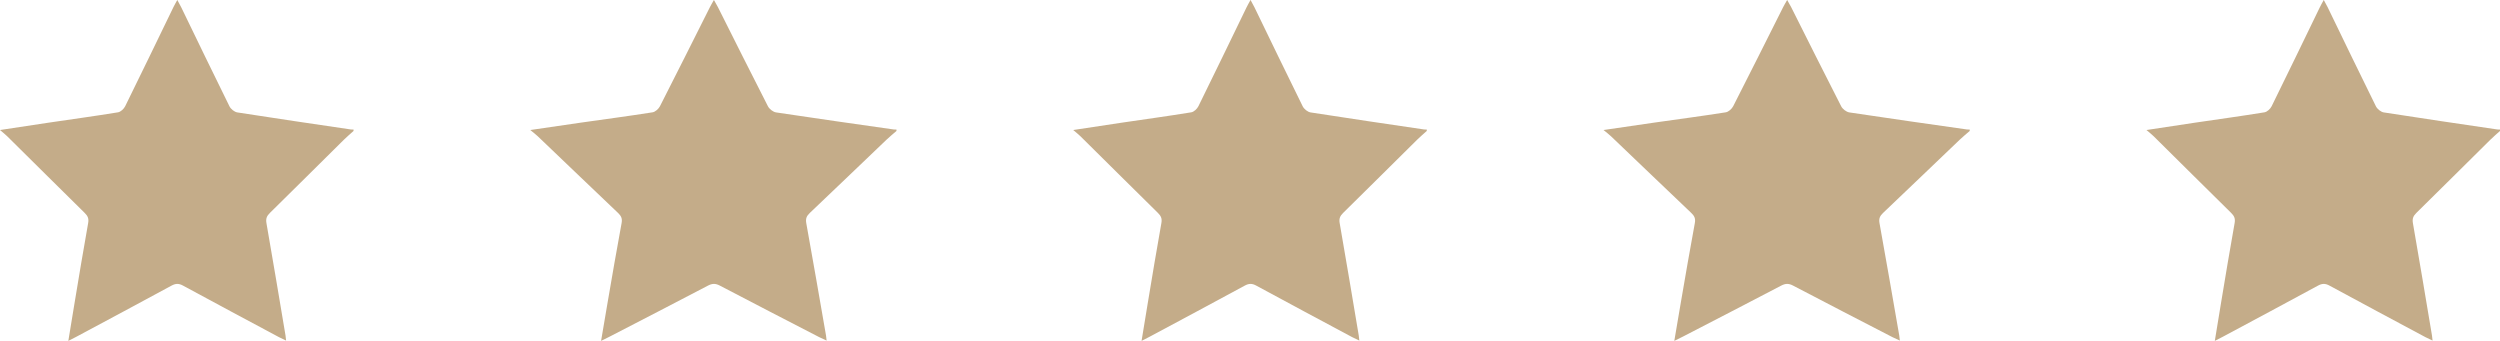
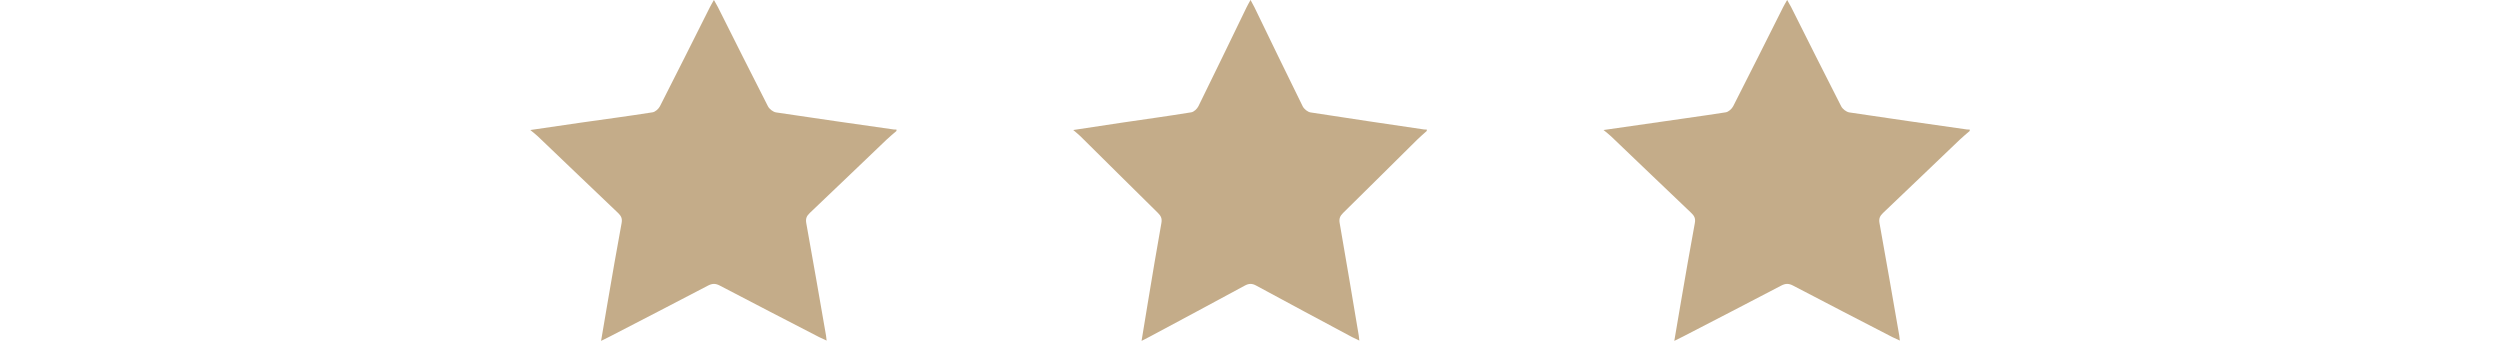
<svg xmlns="http://www.w3.org/2000/svg" width="1540" height="210" viewBox="0 0 1540 210" fill="none">
  <g clip-path="url(#clip0_132_11)">
-     <path d="M217.778 80.674C215.802 82.469 213.75 84.187 211.851 86.061C196.642 101.093 181.493 116.194 166.241 131.174C164.342 133.039 163.644 134.679 164.138 137.481C168.174 160.528 171.998 183.601 175.881 206.674C176.017 207.498 176.077 208.339 176.239 209.797C174.459 208.946 173.113 208.357 171.811 207.663C152.08 197.106 132.341 186.576 112.67 175.898C110.115 174.51 108.182 174.58 105.661 175.942C86.246 186.481 66.754 196.881 47.279 207.316C45.797 208.114 44.29 208.86 42.093 209.987C43.438 201.773 44.656 194.2 45.925 186.645C48.675 170.225 51.349 153.788 54.304 137.402C54.823 134.54 53.997 132.961 52.133 131.122C36.174 115.422 20.31 99.635 4.394 83.901C3.304 82.816 2.069 81.88 0 80.093C10.891 78.445 20.429 76.97 29.983 75.556C44.221 73.457 58.485 71.505 72.689 69.189C74.341 68.92 76.3 67.082 77.109 65.451C87.115 45.171 96.924 24.804 106.803 4.455C107.458 3.093 108.233 1.792 109.221 -0.021C110.209 1.809 110.967 3.127 111.631 4.489C121.509 24.83 131.31 45.214 141.342 65.477C142.185 67.177 144.39 68.964 146.187 69.25C169.469 72.902 192.785 76.293 216.1 79.746C216.654 79.824 217.224 79.78 217.786 79.798V80.665L217.778 80.674Z" fill="#C4AC89" />
-   </g>
+     </g>
  <g clip-path="url(#clip1_132_11)">
    <path d="M878.888 80.674C876.913 82.469 874.86 84.187 872.962 86.061C857.753 101.093 842.603 116.194 827.352 131.174C825.453 133.039 824.755 134.679 825.249 137.481C829.285 160.528 833.109 183.601 836.992 206.674C837.128 207.498 837.188 208.339 837.349 209.797C835.57 208.946 834.224 208.357 832.921 207.663C813.191 197.106 793.451 186.576 773.78 175.898C771.226 174.51 769.293 174.58 766.772 175.942C747.357 186.481 727.864 196.881 708.389 207.316C706.907 208.114 705.4 208.86 703.203 209.987C704.549 201.773 705.766 194.2 707.035 186.645C709.786 170.225 712.46 153.788 715.415 137.402C715.934 134.54 715.108 132.961 713.243 131.122C697.285 115.422 681.42 99.635 665.505 83.901C664.415 82.816 663.18 81.88 661.111 80.093C672.002 78.445 681.54 76.97 691.094 75.556C705.332 73.457 719.596 71.505 733.8 69.189C735.452 68.92 737.41 67.082 738.219 65.451C748.225 45.171 758.035 24.804 767.913 4.455C768.569 3.093 769.344 1.792 770.332 -0.021C771.319 1.809 772.077 3.127 772.741 4.489C782.62 24.83 792.421 45.214 802.452 65.477C803.295 67.177 805.501 68.964 807.298 69.25C830.579 72.902 853.895 76.293 877.211 79.746C877.764 79.824 878.335 79.78 878.897 79.798V80.665L878.888 80.674Z" fill="#C4AC89" />
  </g>
  <g clip-path="url(#clip2_132_11)">
    <path d="M552.222 80.674C550.176 82.469 548.051 84.187 546.084 86.061C530.332 101.093 514.642 116.194 498.845 131.174C496.879 133.039 496.155 134.679 496.667 137.481C500.848 160.528 504.808 183.601 508.829 206.674C508.97 207.498 509.032 208.339 509.2 209.797C507.356 208.946 505.963 208.357 504.614 207.663C484.178 197.106 463.734 186.576 443.361 175.898C440.715 174.51 438.713 174.58 436.102 175.942C415.993 186.481 395.805 196.881 375.634 207.316C374.099 208.114 372.538 208.86 370.263 209.987C371.656 201.773 372.917 194.2 374.232 186.645C377.08 170.225 379.85 153.788 382.91 137.402C383.448 134.54 382.593 132.961 380.661 131.122C364.133 115.422 347.702 99.635 331.218 83.901C330.089 82.816 328.81 81.88 326.667 80.093C337.947 78.445 347.825 76.97 357.721 75.556C372.468 73.457 387.241 71.505 401.952 69.189C403.663 68.92 405.692 67.082 406.529 65.451C416.893 45.171 427.053 24.804 437.284 4.455C437.963 3.093 438.766 1.792 439.789 -0.021C440.812 1.809 441.597 3.127 442.285 4.489C452.515 24.83 462.667 45.214 473.057 65.477C473.93 67.177 476.214 68.964 478.075 69.25C502.188 72.902 526.337 76.293 550.485 79.746C551.058 79.824 551.649 79.78 552.231 79.798V80.665L552.222 80.674Z" fill="#C4AC89" />
  </g>
  <g clip-path="url(#clip3_132_11)">
-     <path d="M1213.33 80.674C1211.29 82.469 1209.16 84.187 1207.19 86.061C1191.44 101.093 1175.75 116.194 1159.96 131.174C1157.99 133.039 1157.27 134.679 1157.78 137.481C1161.96 160.528 1165.92 183.601 1169.94 206.674C1170.08 207.498 1170.14 208.339 1170.31 209.797C1168.47 208.946 1167.07 208.357 1165.72 207.663C1145.29 197.106 1124.84 186.576 1104.47 175.898C1101.83 174.51 1099.82 174.58 1097.21 175.942C1077.1 186.481 1056.92 196.881 1036.74 207.316C1035.21 208.114 1033.65 208.86 1031.37 209.987C1032.77 201.773 1034.03 194.2 1035.34 186.645C1038.19 170.225 1040.96 153.788 1044.02 137.402C1044.56 134.54 1043.7 132.961 1041.77 131.122C1025.24 115.422 1008.81 99.635 992.329 83.901C991.2 82.816 989.921 81.88 987.778 80.093C999.058 78.445 1008.94 76.97 1018.83 75.556C1033.58 73.457 1048.35 71.505 1063.06 69.189C1064.77 68.92 1066.8 67.082 1067.64 65.451C1078 45.171 1088.16 24.804 1098.39 4.455C1099.07 3.093 1099.88 1.792 1100.9 -0.021C1101.92 1.809 1102.71 3.127 1103.4 4.489C1113.63 24.83 1123.78 45.214 1134.17 65.477C1135.04 67.177 1137.32 68.964 1139.19 69.25C1163.3 72.902 1187.45 76.293 1211.6 79.746C1212.17 79.824 1212.76 79.78 1213.34 79.798V80.665L1213.33 80.674Z" fill="#C4AC89" />
+     <path d="M1213.33 80.674C1211.29 82.469 1209.16 84.187 1207.19 86.061C1191.44 101.093 1175.75 116.194 1159.96 131.174C1157.99 133.039 1157.27 134.679 1157.78 137.481C1161.96 160.528 1165.92 183.601 1169.94 206.674C1170.08 207.498 1170.14 208.339 1170.31 209.797C1168.47 208.946 1167.07 208.357 1165.72 207.663C1145.29 197.106 1124.84 186.576 1104.47 175.898C1101.83 174.51 1099.82 174.58 1097.21 175.942C1077.1 186.481 1056.92 196.881 1036.74 207.316C1035.21 208.114 1033.65 208.86 1031.37 209.987C1032.77 201.773 1034.03 194.2 1035.34 186.645C1038.19 170.225 1040.96 153.788 1044.02 137.402C1044.56 134.54 1043.7 132.961 1041.77 131.122C1025.24 115.422 1008.81 99.635 992.329 83.901C991.2 82.816 989.921 81.88 987.778 80.093C1033.58 73.457 1048.35 71.505 1063.06 69.189C1064.77 68.92 1066.8 67.082 1067.64 65.451C1078 45.171 1088.16 24.804 1098.39 4.455C1099.07 3.093 1099.88 1.792 1100.9 -0.021C1101.92 1.809 1102.71 3.127 1103.4 4.489C1113.63 24.83 1123.78 45.214 1134.17 65.477C1135.04 67.177 1137.32 68.964 1139.19 69.25C1163.3 72.902 1187.45 76.293 1211.6 79.746C1212.17 79.824 1212.76 79.78 1213.34 79.798V80.665L1213.33 80.674Z" fill="#C4AC89" />
  </g>
  <g clip-path="url(#clip4_132_11)">
-     <path d="M1540 80.674C1538.02 82.469 1535.97 84.187 1534.07 86.061C1518.86 101.093 1503.72 116.194 1488.46 131.174C1486.57 133.039 1485.87 134.679 1486.36 137.481C1490.4 160.528 1494.22 183.601 1498.1 206.674C1498.24 207.498 1498.3 208.339 1498.46 209.797C1496.68 208.946 1495.34 208.357 1494.03 207.663C1474.3 197.106 1454.56 186.576 1434.89 175.898C1432.34 174.51 1430.4 174.58 1427.88 175.942C1408.47 186.481 1388.98 196.881 1369.5 207.316C1368.02 208.114 1366.51 208.86 1364.32 209.987C1365.66 201.773 1366.88 194.2 1368.15 186.645C1370.9 170.225 1373.57 153.788 1376.53 137.402C1377.05 134.54 1376.22 132.961 1374.36 131.122C1358.4 115.422 1342.53 99.635 1326.62 83.901C1325.53 82.816 1324.29 81.88 1322.22 80.093C1333.11 78.445 1342.65 76.97 1352.21 75.556C1366.44 73.457 1380.71 71.505 1394.91 69.189C1396.56 68.92 1398.52 67.082 1399.33 65.451C1409.34 45.171 1419.15 24.804 1429.03 4.455C1429.68 3.093 1430.46 1.792 1431.44 -0.021C1432.43 1.809 1433.19 3.127 1433.85 4.489C1443.73 24.83 1453.53 45.214 1463.56 65.477C1464.41 67.177 1466.61 68.964 1468.41 69.25C1491.69 72.902 1515.01 76.293 1538.32 79.746C1538.88 79.824 1539.45 79.78 1540.01 79.798V80.665L1540 80.674Z" fill="#C4AC89" />
-   </g>
+     </g>
  <defs>
    <clipPath id="clip0_132_11">
      <rect width="217.778" height="210" fill="white" />
    </clipPath>
    <clipPath id="clip1_132_11">
      <rect width="217.778" height="210" fill="white" transform="translate(661.111)" />
    </clipPath>
    <clipPath id="clip2_132_11">
      <rect width="225.556" height="210" fill="white" transform="translate(326.667)" />
    </clipPath>
    <clipPath id="clip3_132_11">
      <rect width="225.556" height="210" fill="white" transform="translate(987.778)" />
    </clipPath>
    <clipPath id="clip4_132_11">
      <rect width="217.778" height="210" fill="white" transform="translate(1322.22)" />
    </clipPath>
  </defs>
</svg>